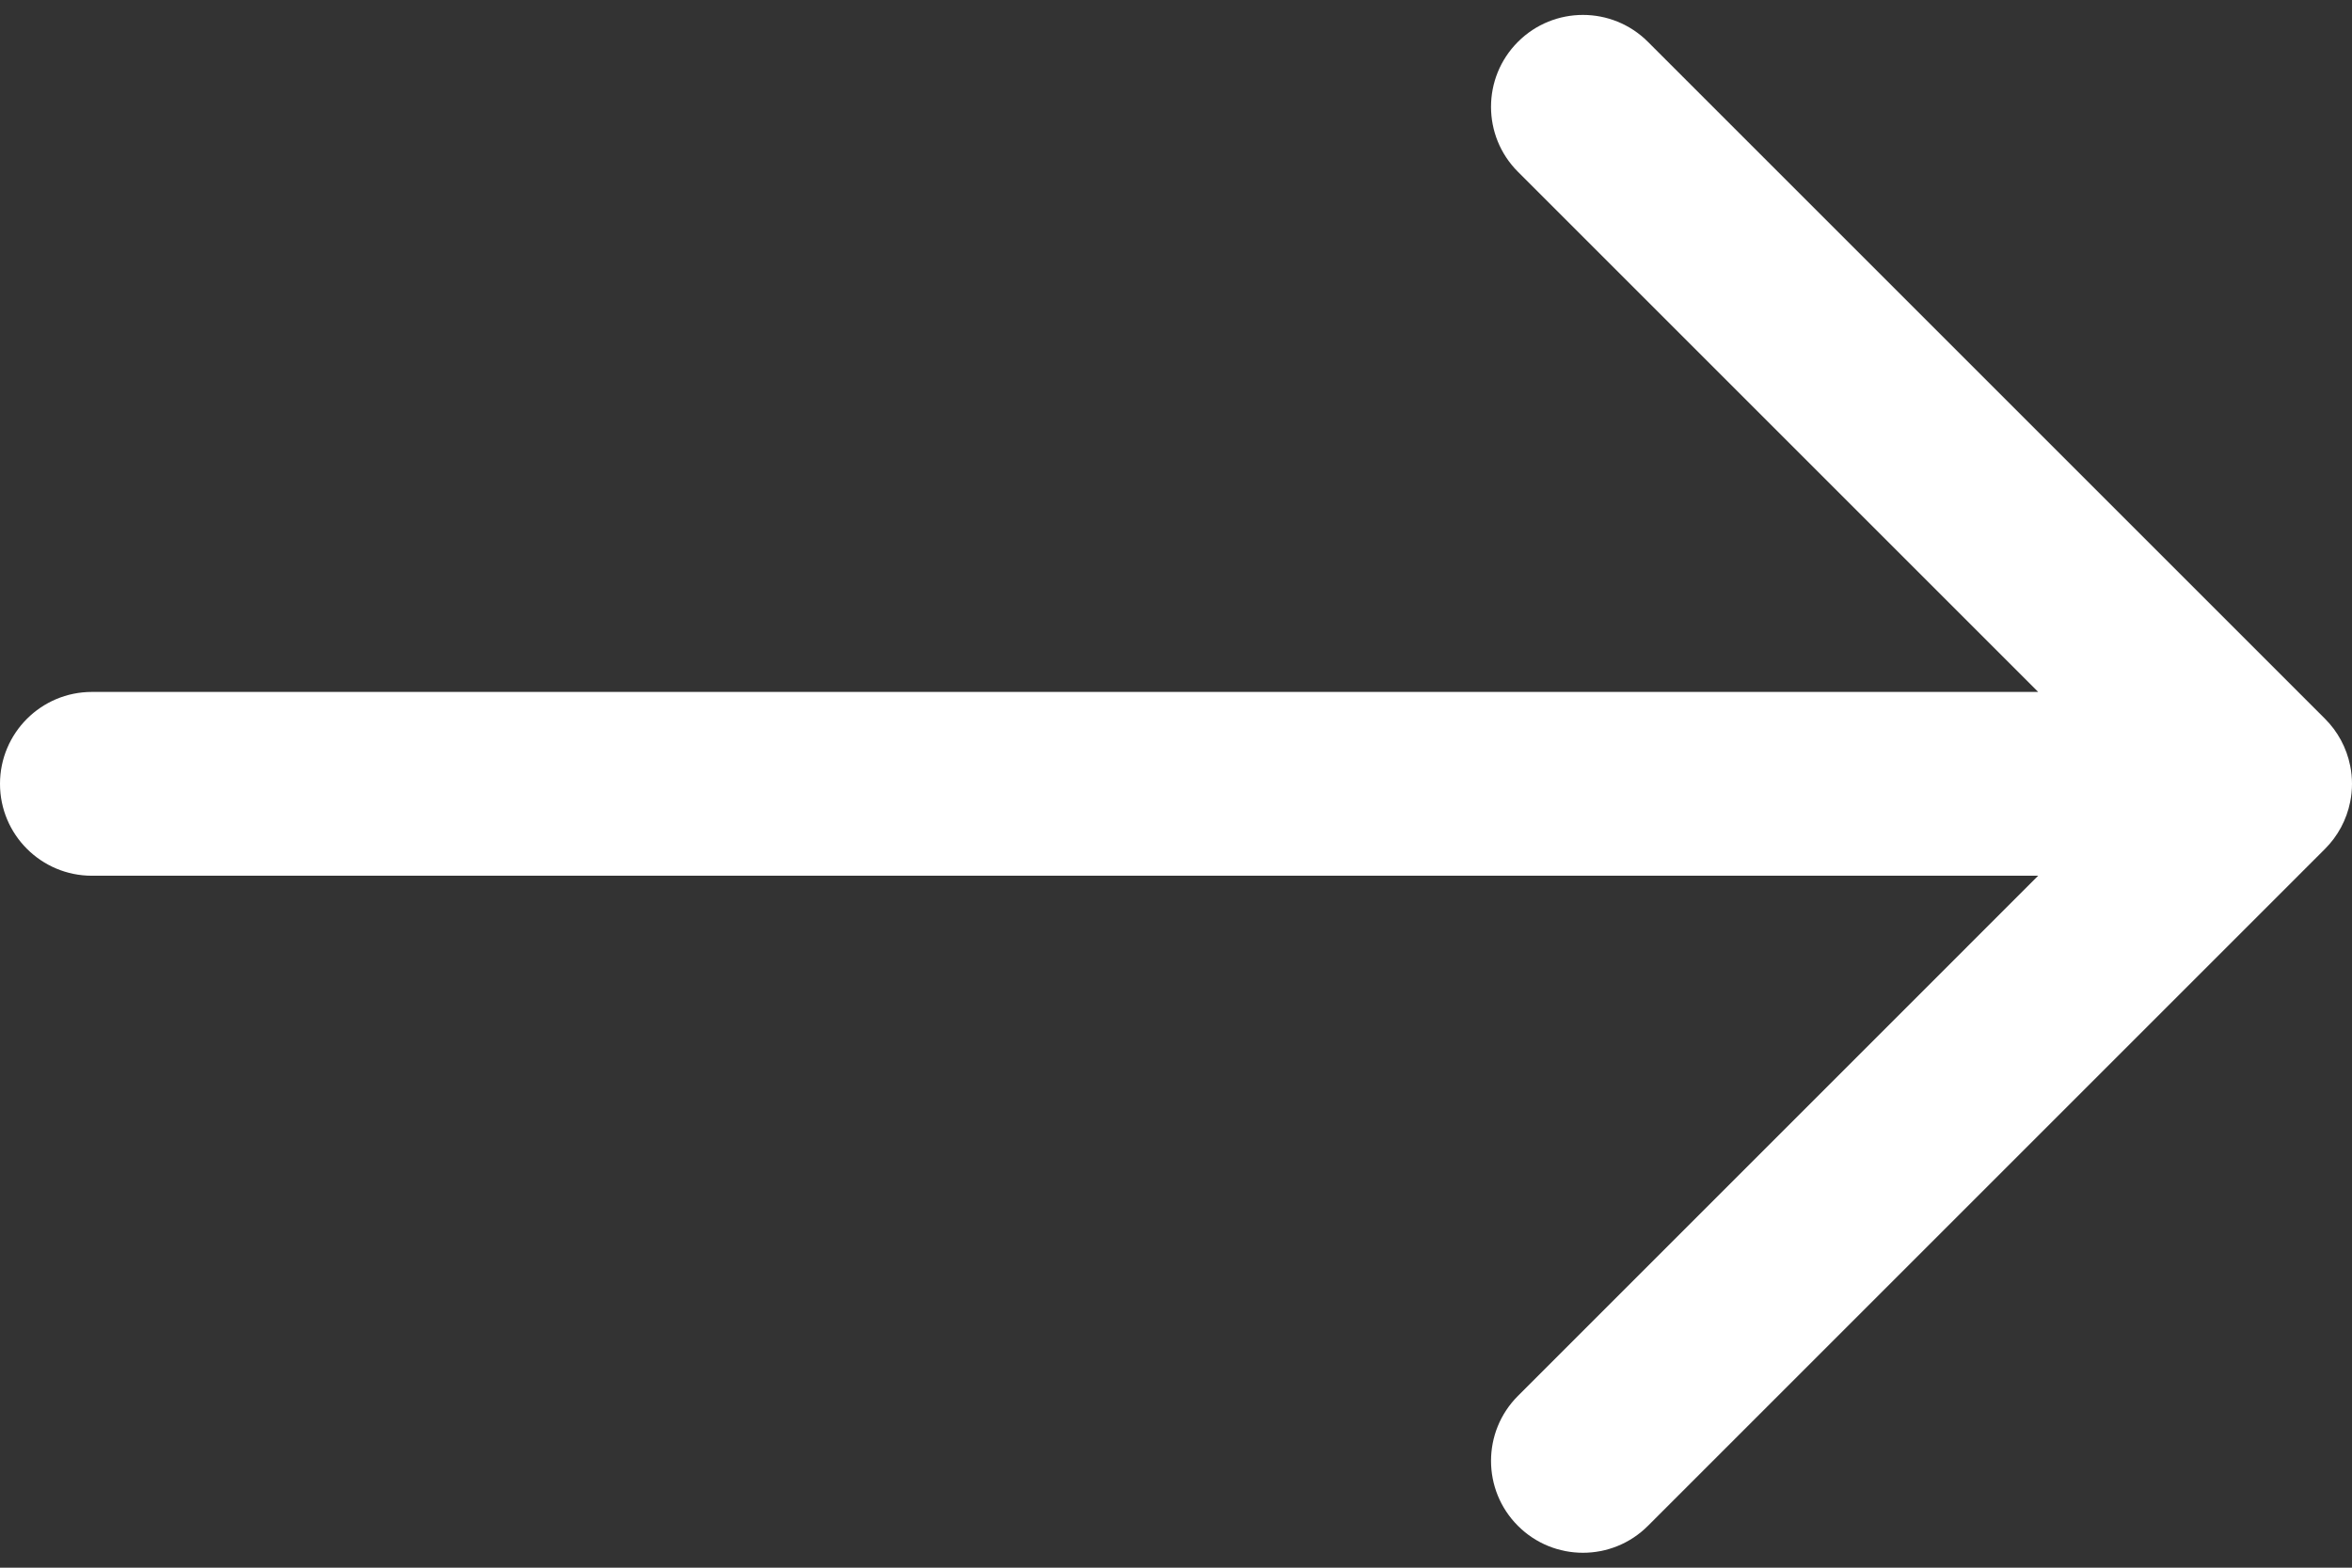
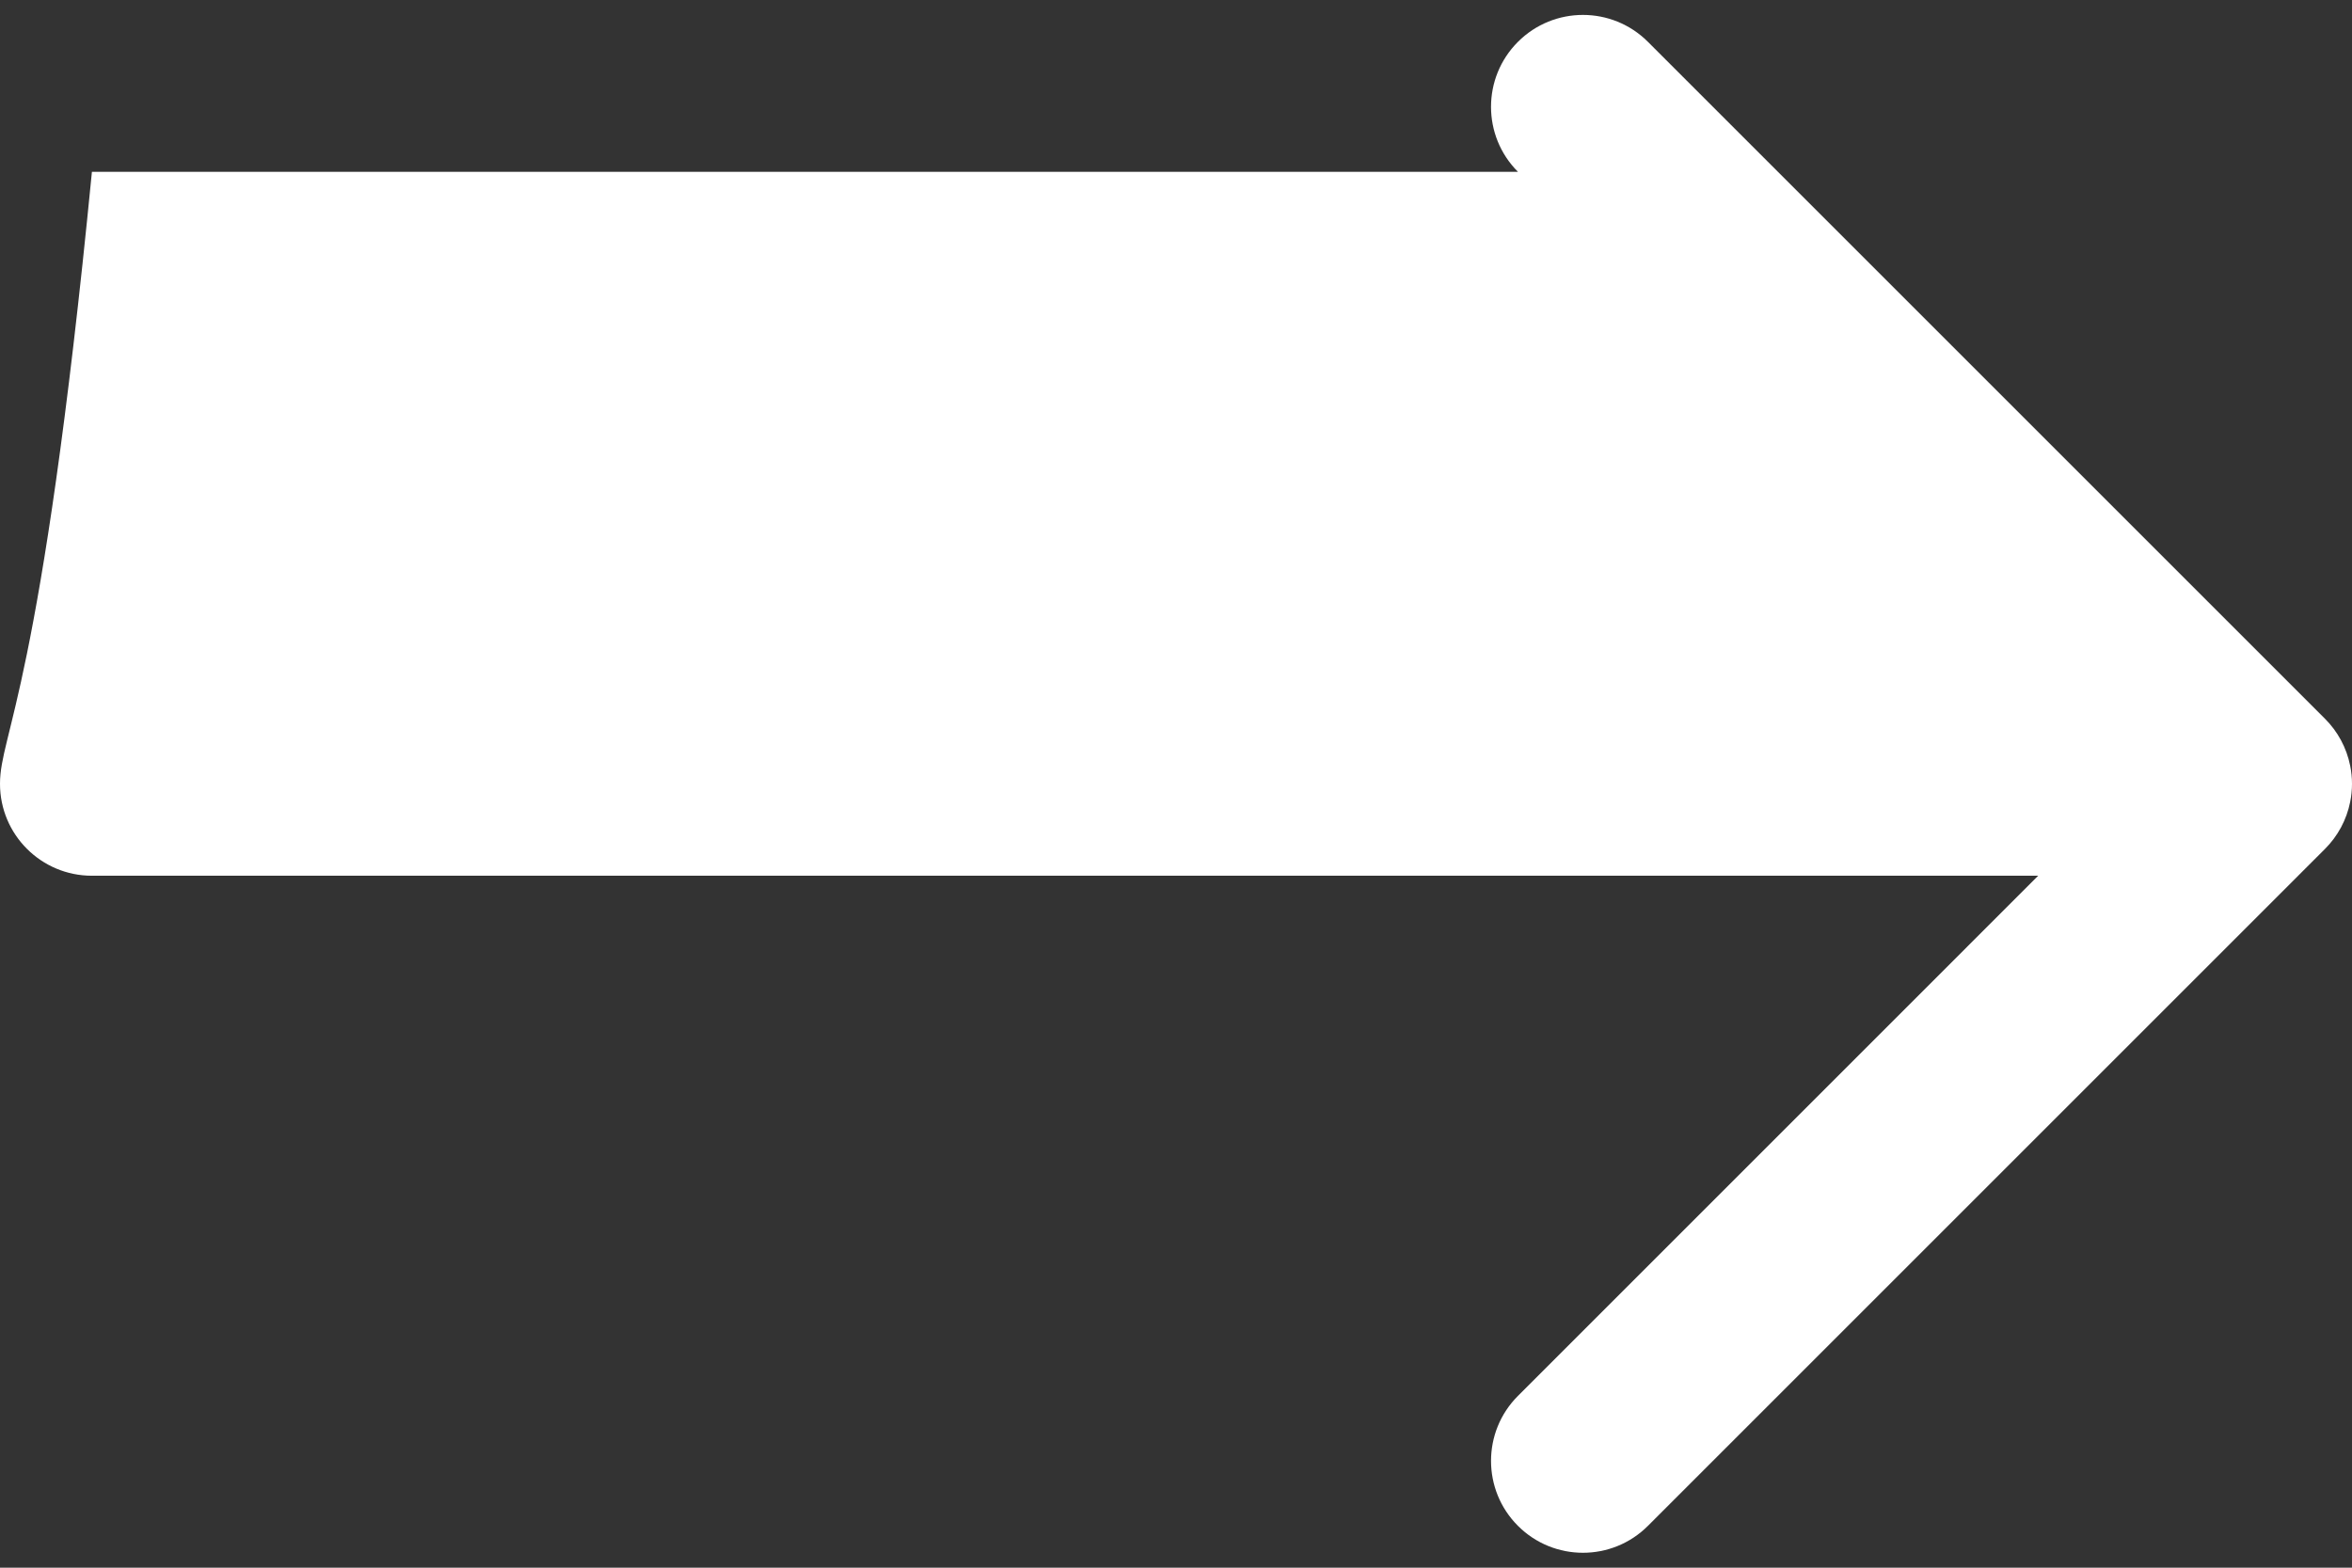
<svg xmlns="http://www.w3.org/2000/svg" version="1.1" id="Layer_1" x="0px" y="0px" width="300px" height="200px" viewBox="0 0 300 200" enable-background="new 0 0 300 200" xml:space="preserve">
  <rect x="0" y="0" width="300" height="200" fill="#333333" stroke="none" />
-   <path fill="#FFFFFF" d="M299.77,102.296c0.152-0.753,0.23-1.522,0.23-2.297c0-0.775-0.078-1.544-0.23-2.298  c-0.461-2.316-1.599-4.39-3.205-5.995L210.193,5.337c-4.576-4.578-12-4.578-16.577,0c-4.58,4.579-4.58,12.002,0,16.581  l66.356,66.356H11.725C5.249,88.274,0,93.523,0,99.999c0,6.476,5.249,11.724,11.725,11.724h248.248l-66.356,66.359  c-4.58,4.58-4.58,12.004,0,16.582c4.577,4.578,12.001,4.578,16.577,0l86.371-86.372C298.171,106.686,299.309,104.611,299.77,102.296  z" />
+   <path fill="#FFFFFF" d="M299.77,102.296c0.152-0.753,0.23-1.522,0.23-2.297c0-0.775-0.078-1.544-0.23-2.298  c-0.461-2.316-1.599-4.39-3.205-5.995L210.193,5.337c-4.576-4.578-12-4.578-16.577,0c-4.58,4.579-4.58,12.002,0,16.581  H11.725C5.249,88.274,0,93.523,0,99.999c0,6.476,5.249,11.724,11.725,11.724h248.248l-66.356,66.359  c-4.58,4.58-4.58,12.004,0,16.582c4.577,4.578,12.001,4.578,16.577,0l86.371-86.372C298.171,106.686,299.309,104.611,299.77,102.296  z" />
</svg>